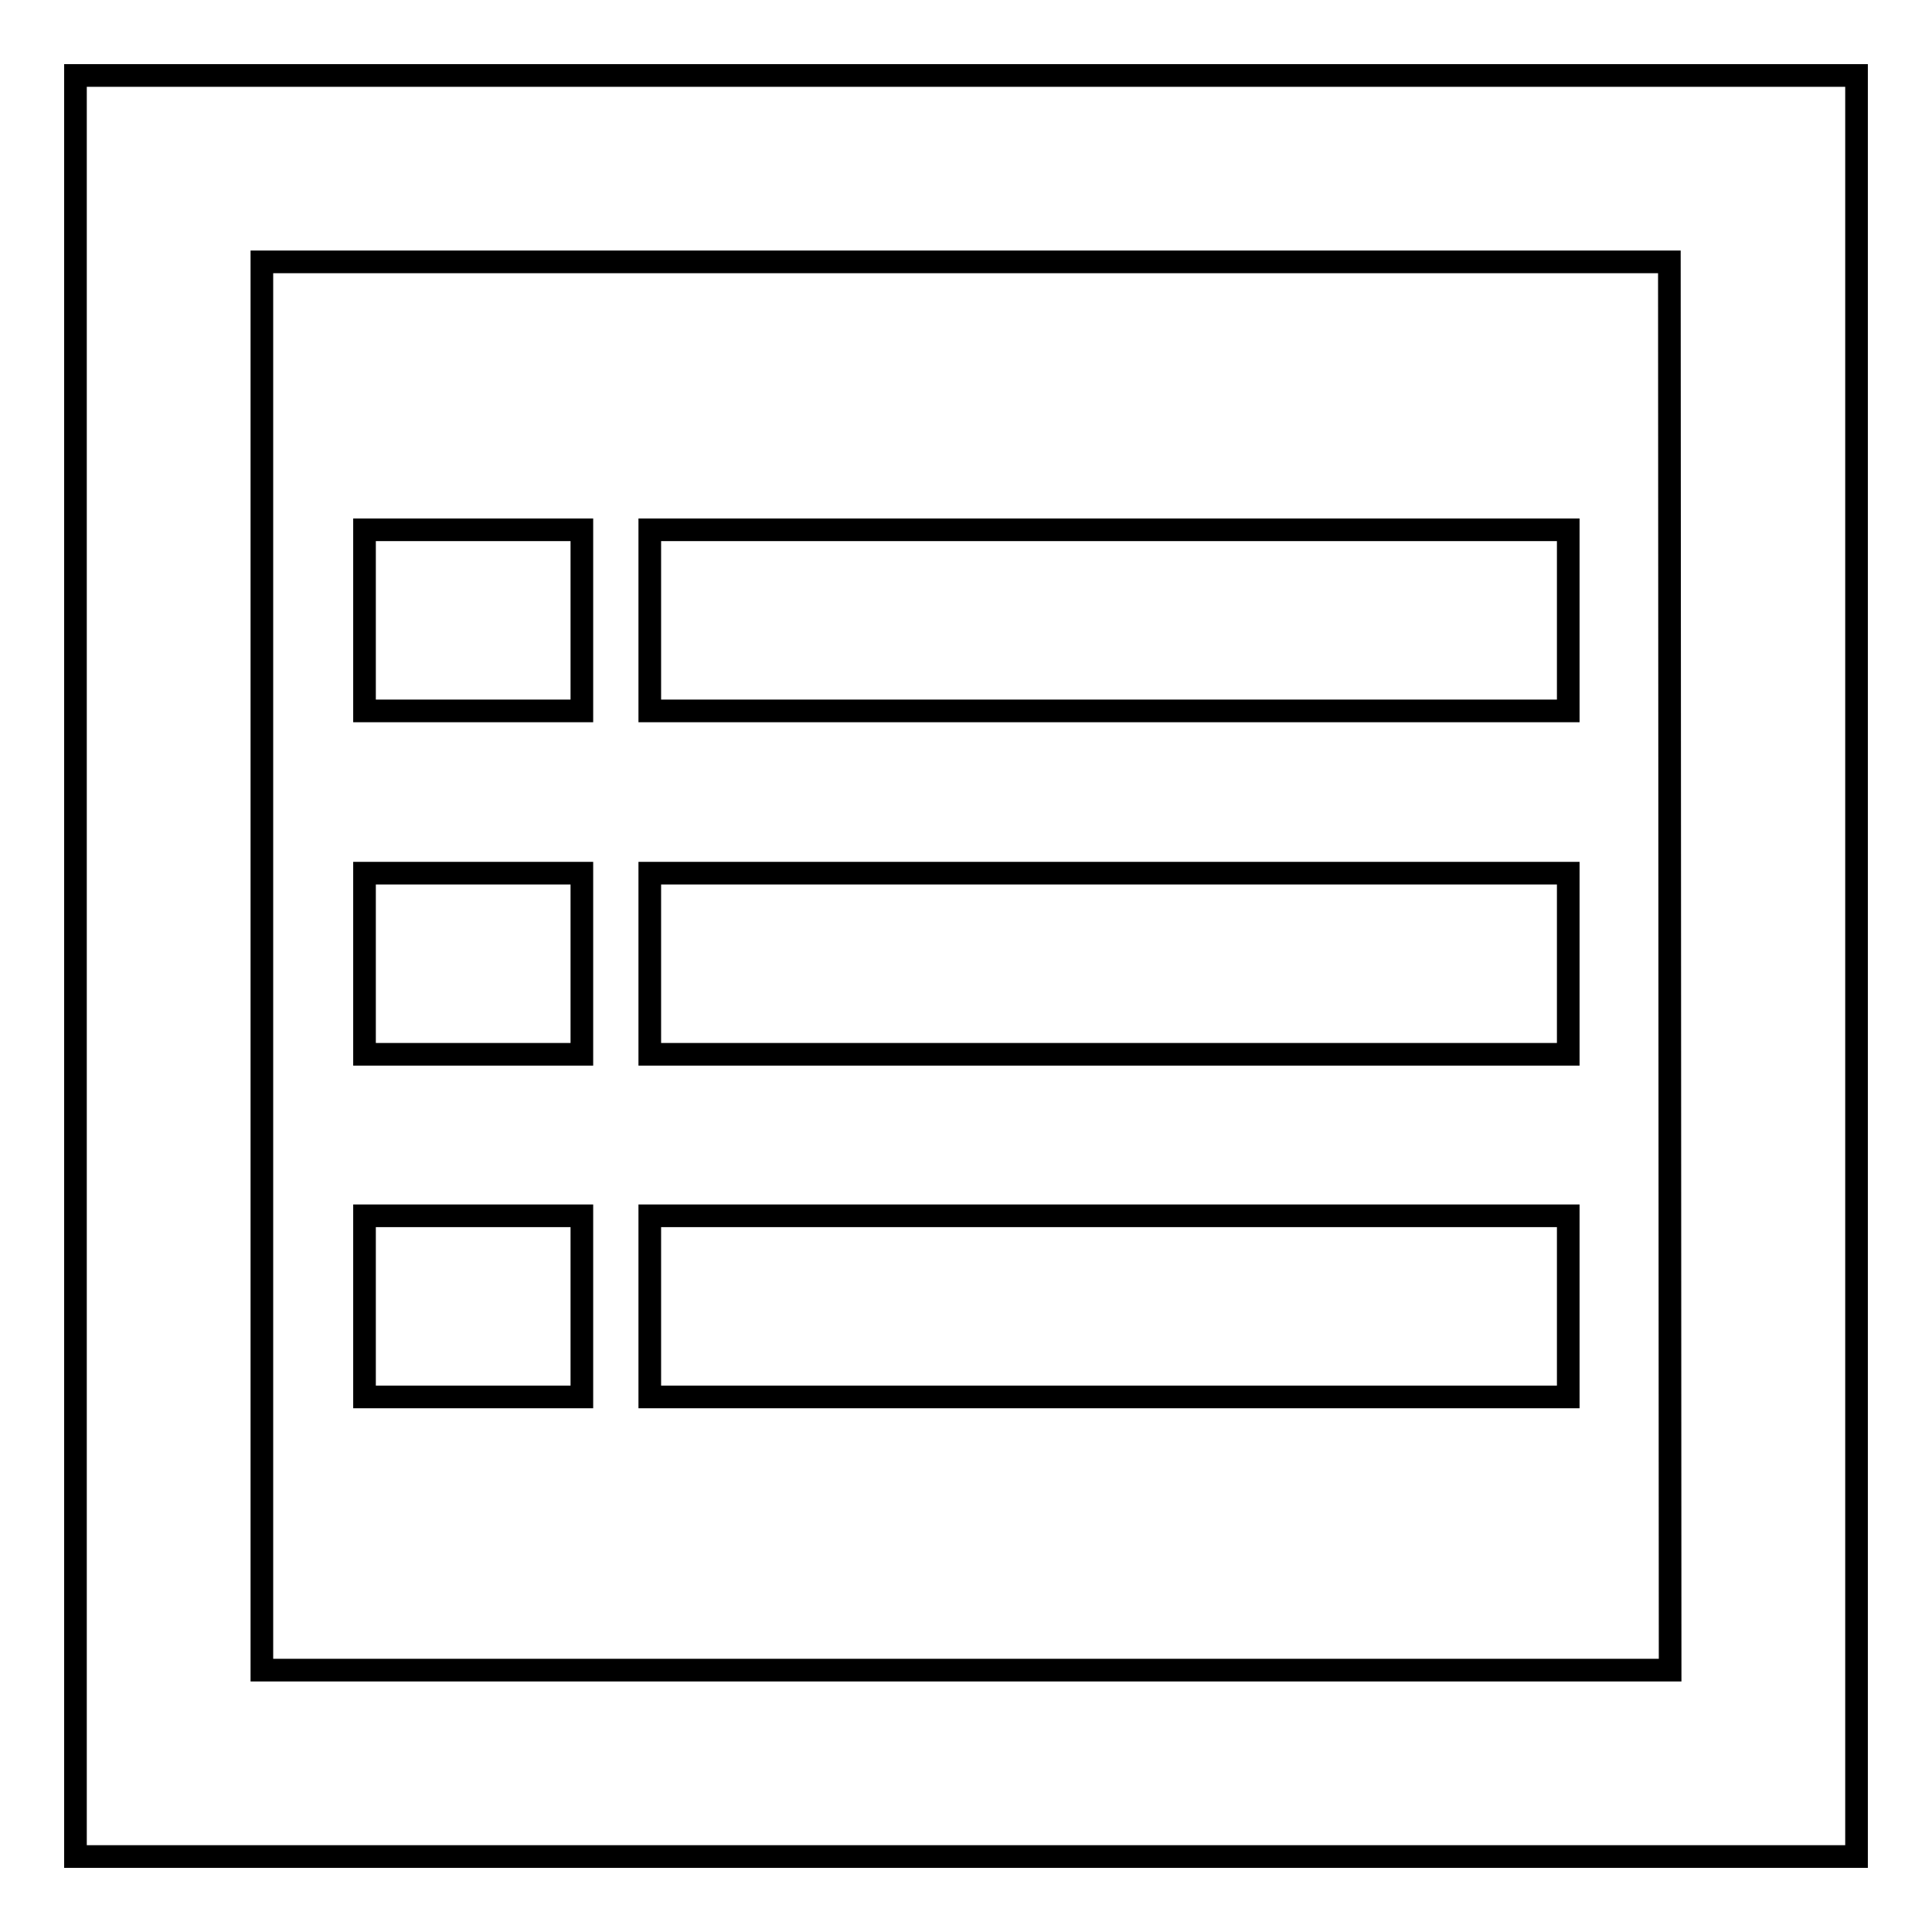
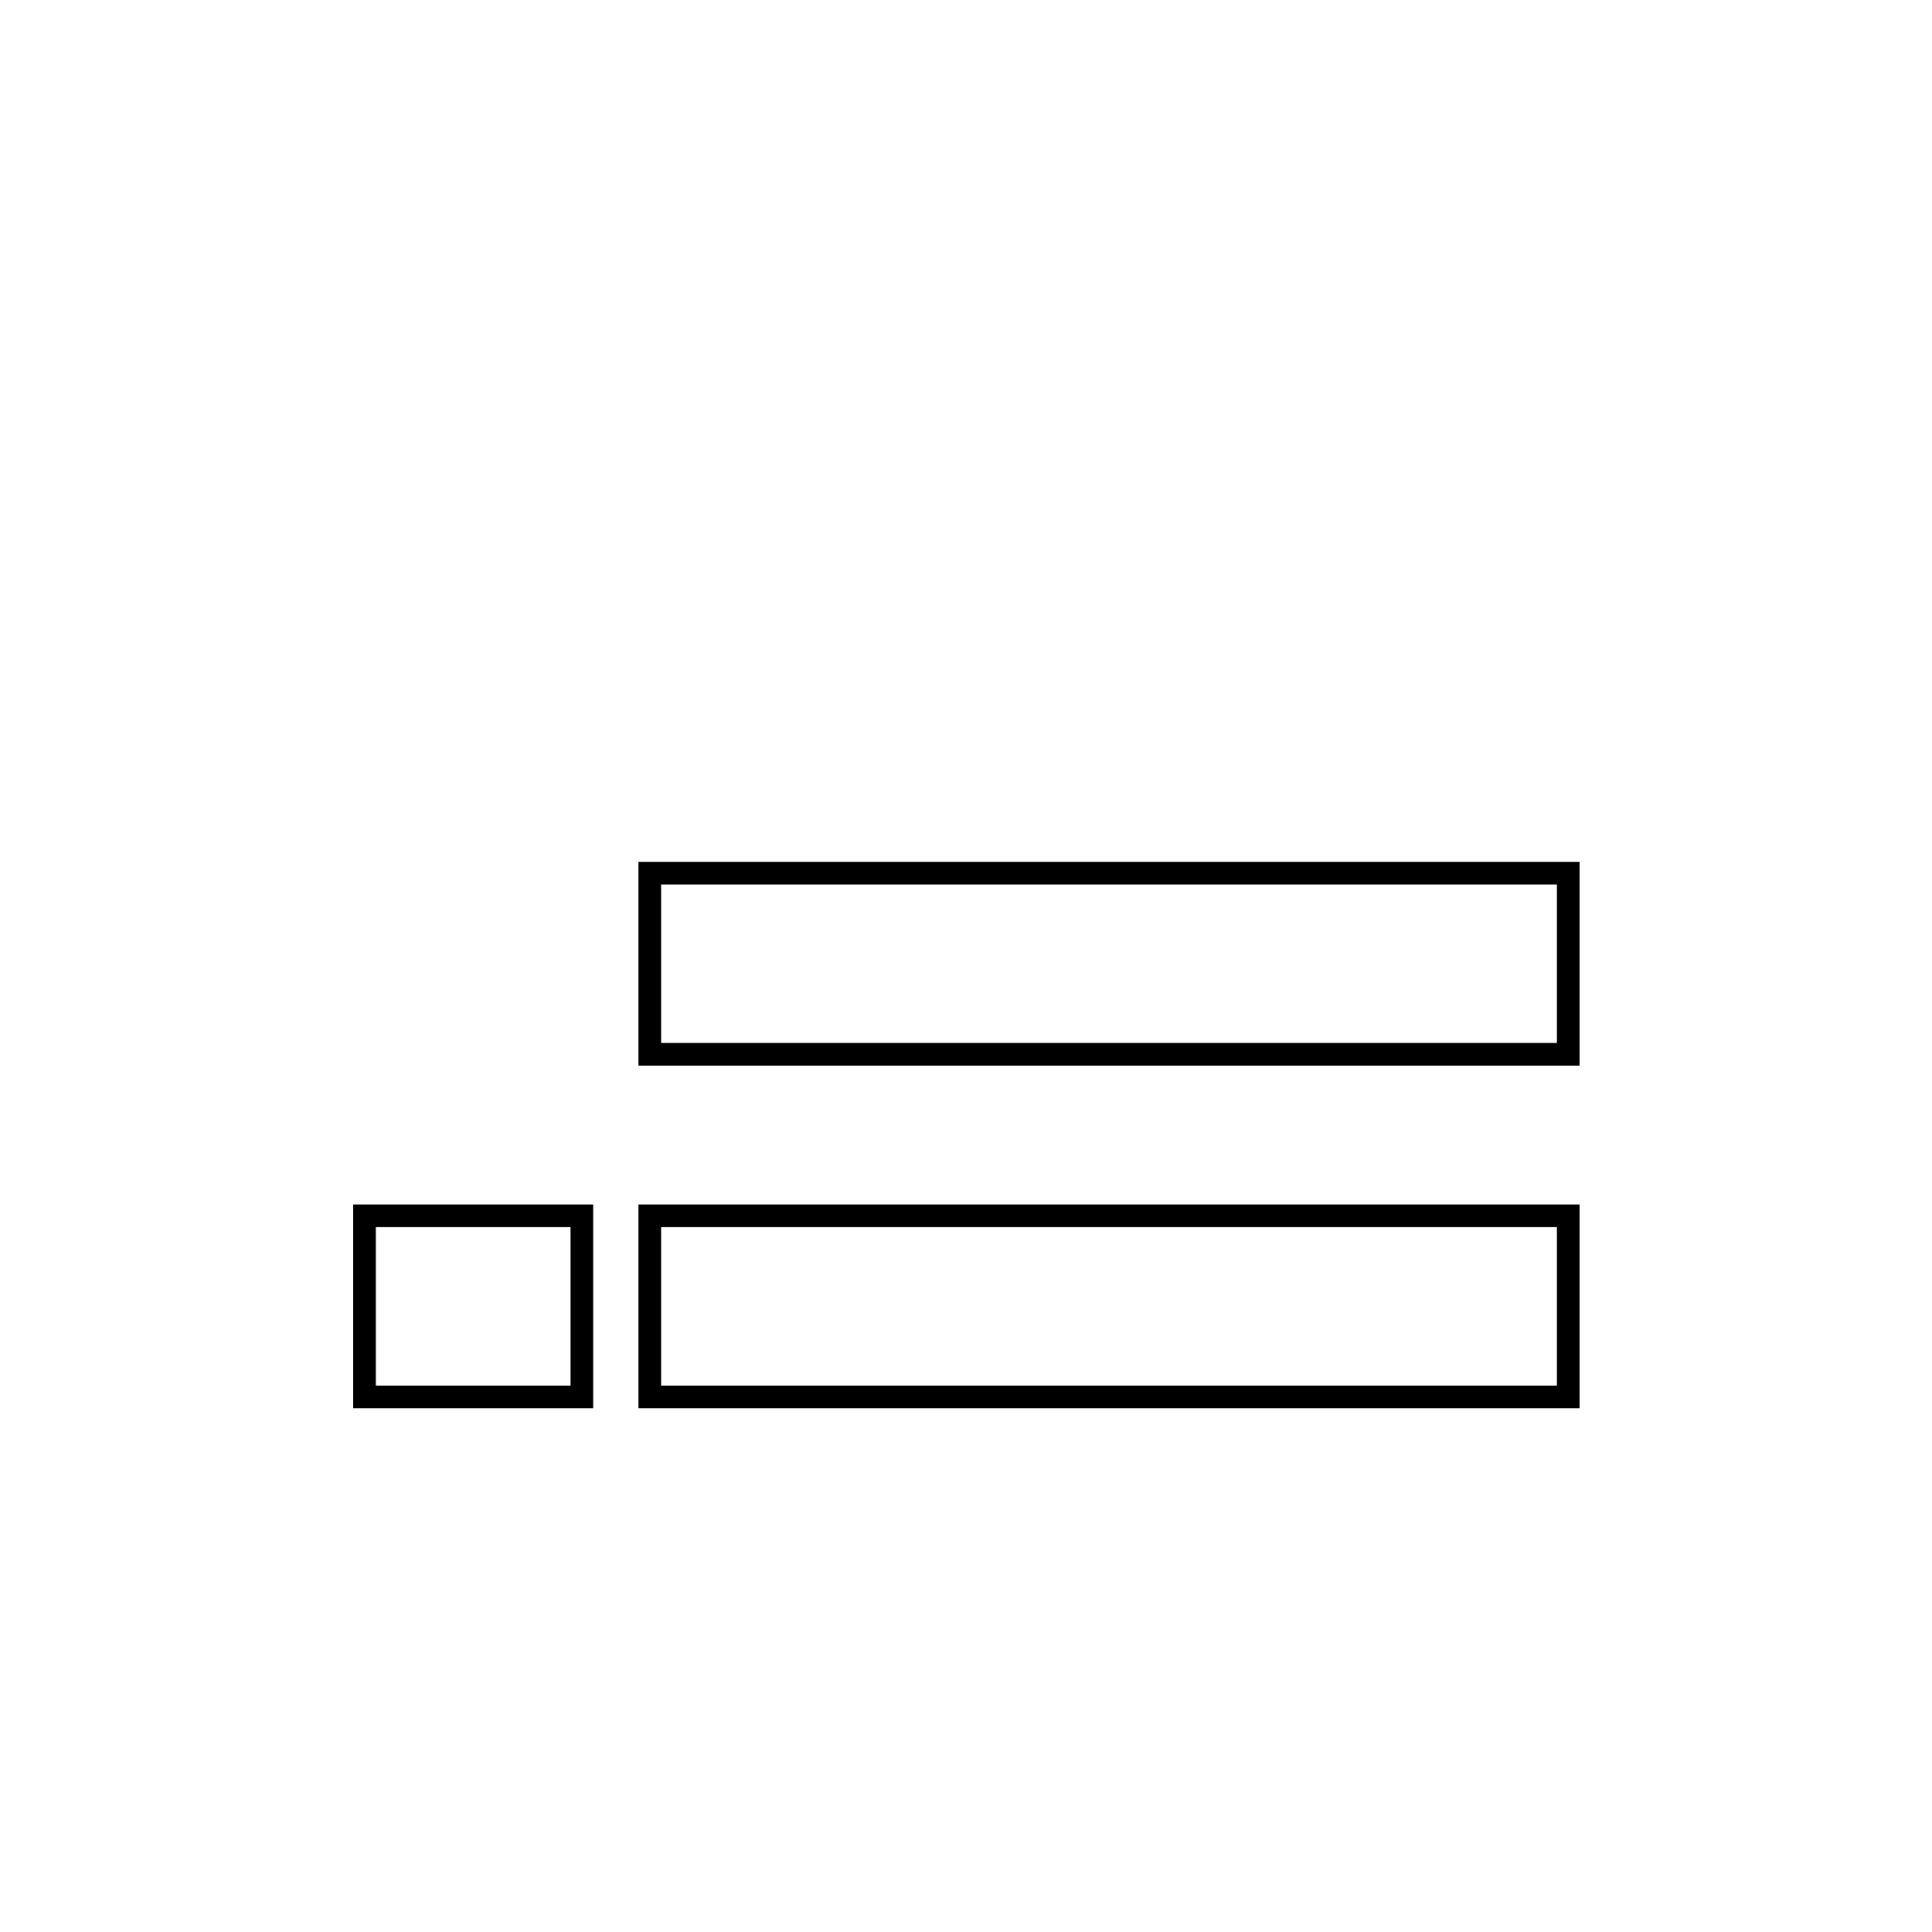
<svg xmlns="http://www.w3.org/2000/svg" version="1.1" x="0px" y="0px" viewBox="0 0 256 256" enable-background="new 0 0 256 256" xml:space="preserve">
  <g>
    <g>
-       <path stroke-width="3" fill-opacity="0" stroke="#000000" d="M10,10v236h236V10H10z M221.3,221.3H34.7V34.7h186.5L221.3,221.3L221.3,221.3z" />
-       <path stroke-width="3" fill-opacity="0" stroke="#000000" d="M48.3,70.2h28.8v24H48.3V70.2L48.3,70.2z" />
-       <path stroke-width="3" fill-opacity="0" stroke="#000000" d="M86.1,70.2h121.7v24H86.1V70.2z" />
-       <path stroke-width="3" fill-opacity="0" stroke="#000000" d="M48.3,115.7h28.8v24H48.3V115.7L48.3,115.7z" />
      <path stroke-width="3" fill-opacity="0" stroke="#000000" d="M86.1,115.7h121.7v24H86.1V115.7L86.1,115.7z" />
      <path stroke-width="3" fill-opacity="0" stroke="#000000" d="M48.3,161.1h28.8v24H48.3V161.1L48.3,161.1z" />
      <path stroke-width="3" fill-opacity="0" stroke="#000000" d="M86.1,161.1h121.7v24H86.1V161.1z" />
    </g>
  </g>
</svg>